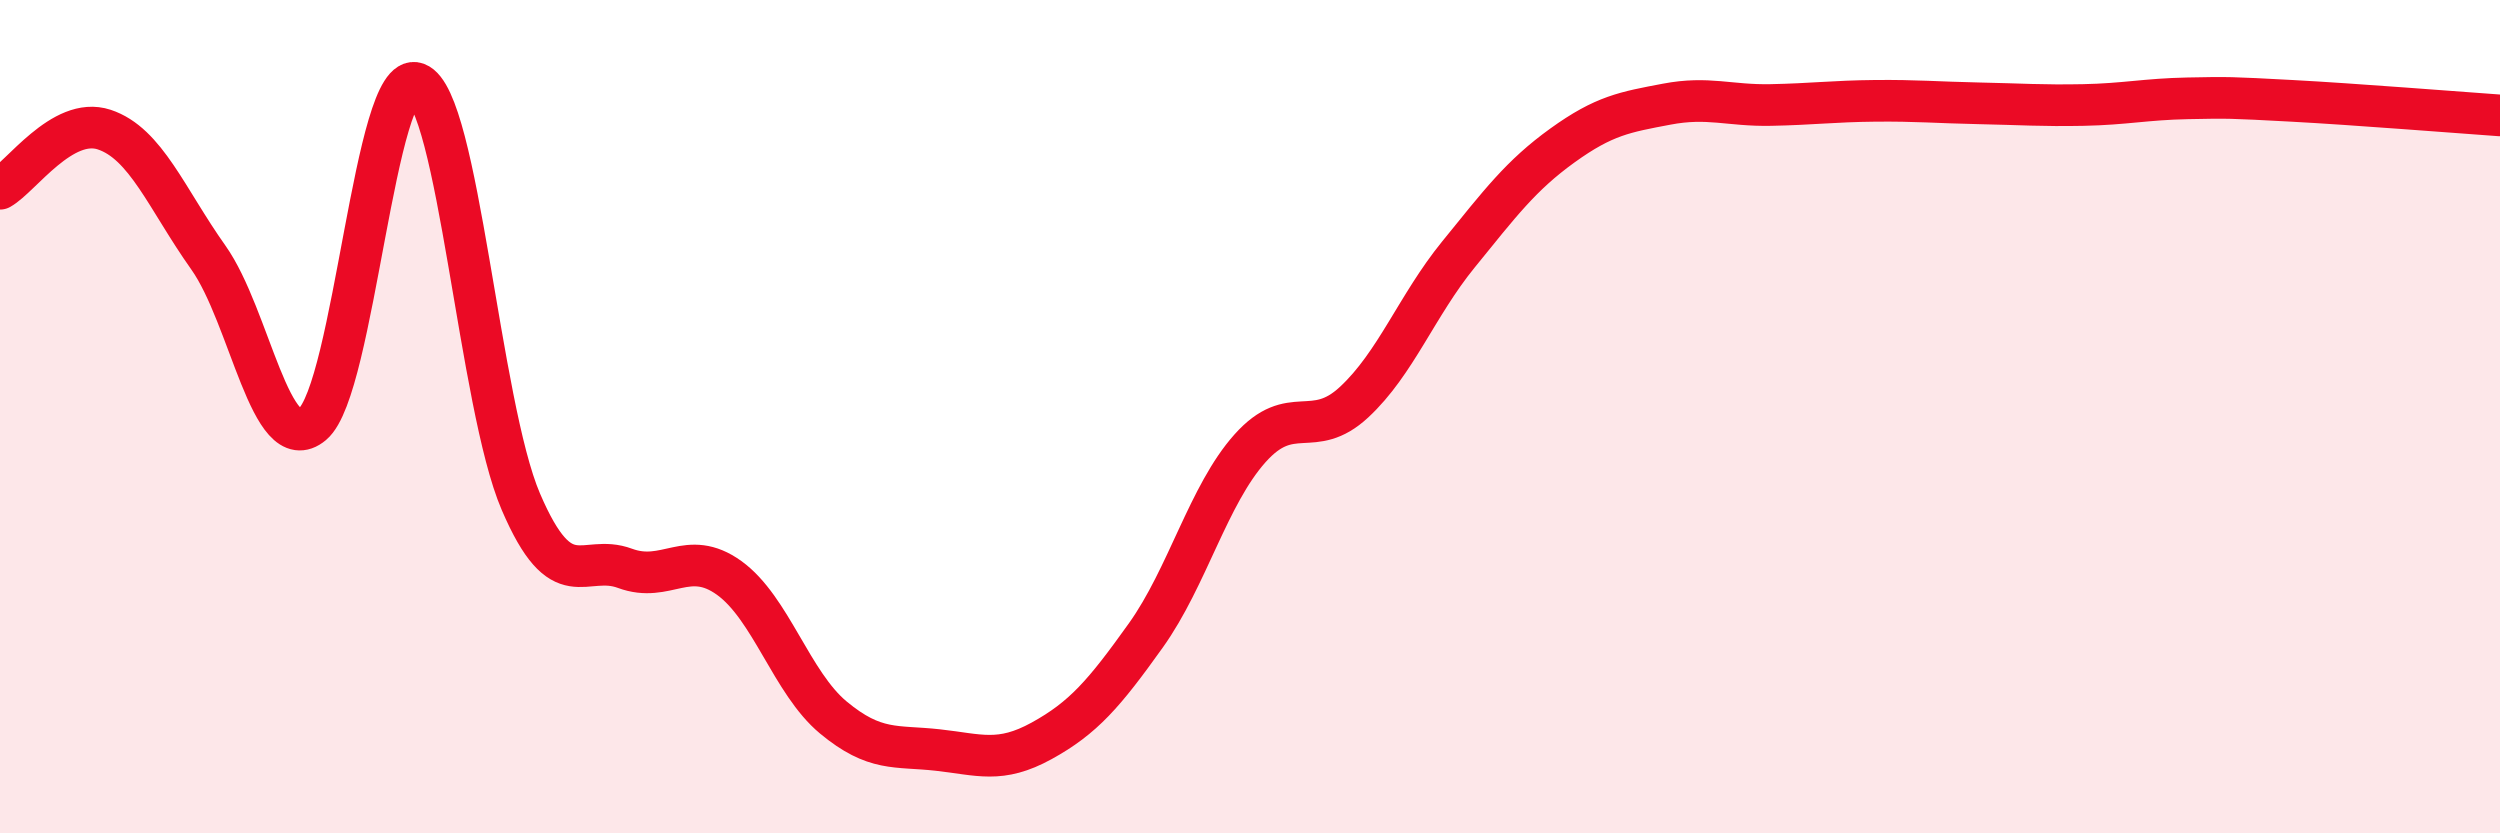
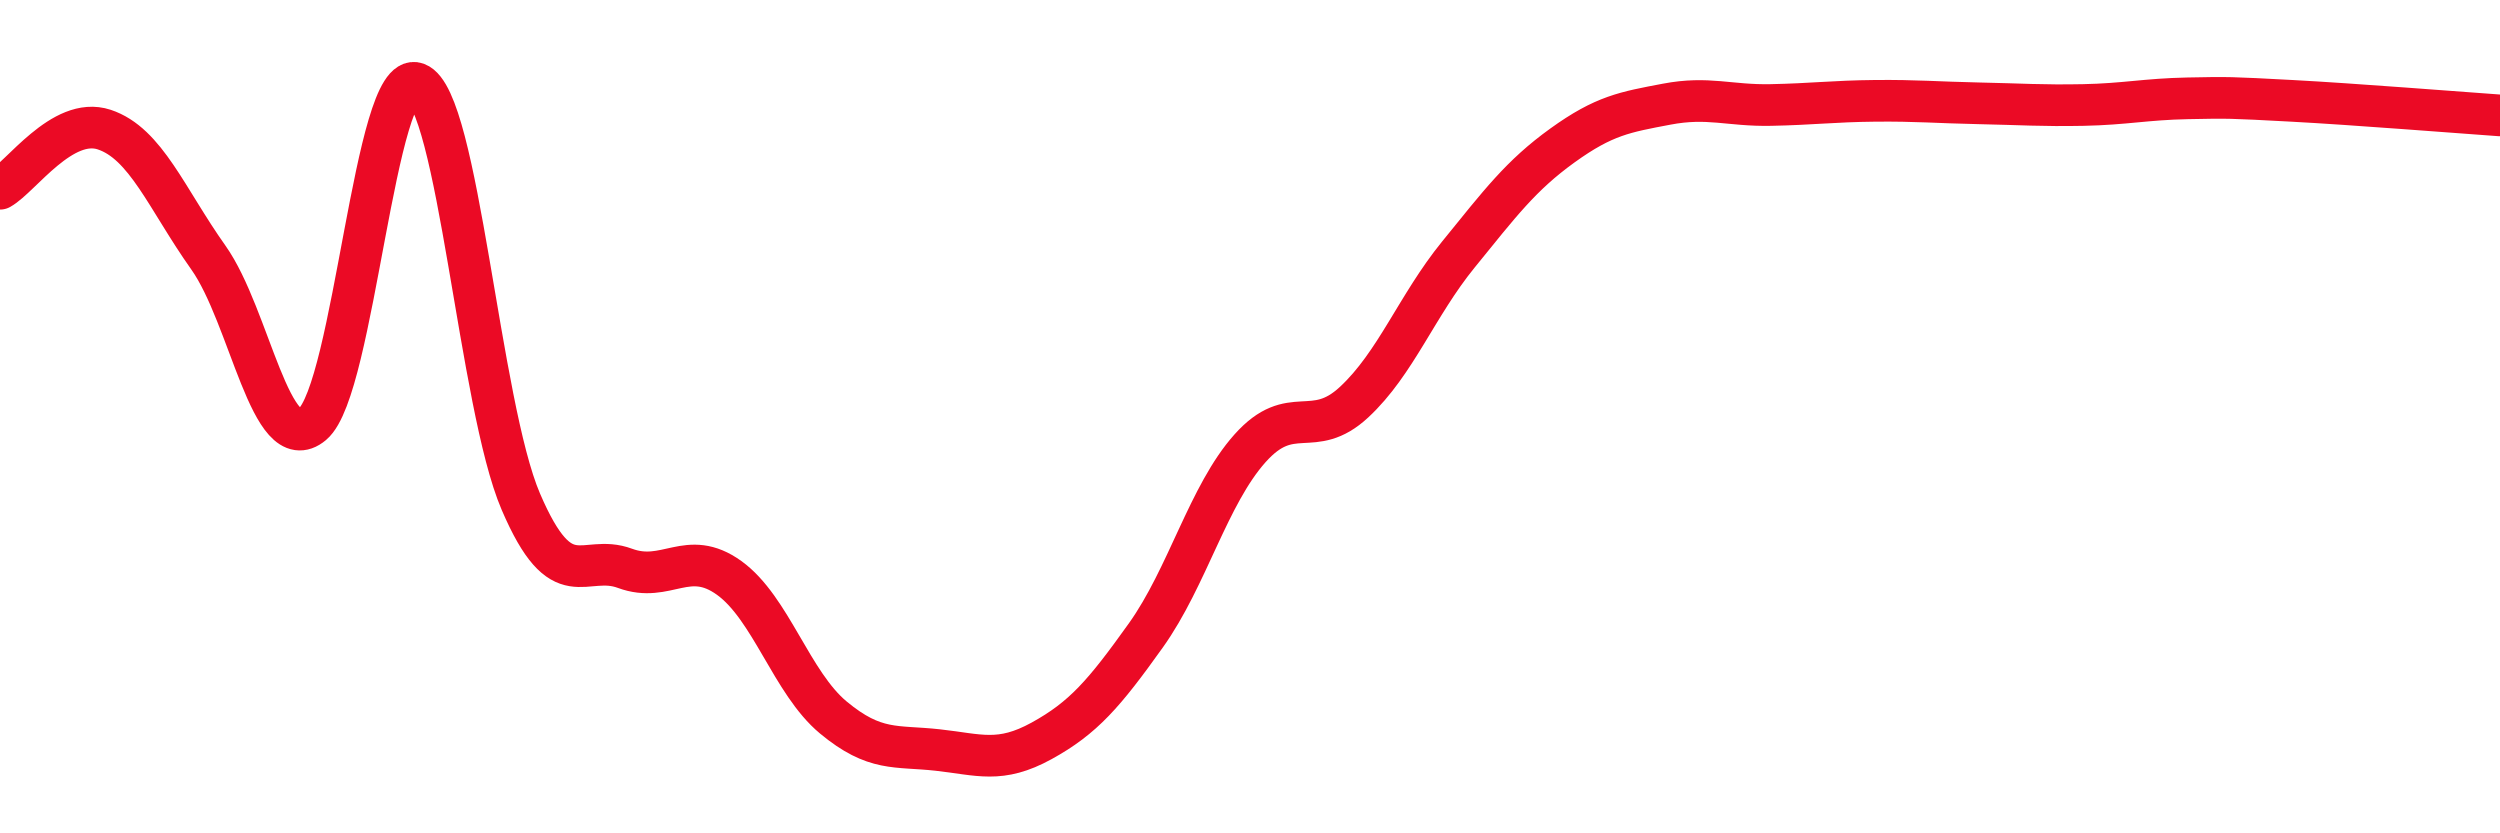
<svg xmlns="http://www.w3.org/2000/svg" width="60" height="20" viewBox="0 0 60 20">
-   <path d="M 0,4.53 C 0.5,4.25 1.5,2.78 2.5,3.11 C 3.5,3.44 4,4.77 5,6.18 C 6,7.59 6.5,11.02 7.5,10.18 C 8.5,9.34 9,1.63 10,2 C 11,2.37 11.5,9.71 12.5,12.04 C 13.5,14.37 14,13.27 15,13.64 C 16,14.01 16.5,13.15 17.5,13.87 C 18.5,14.59 19,16.39 20,17.22 C 21,18.05 21.5,17.89 22.5,18 C 23.5,18.11 24,18.33 25,17.78 C 26,17.23 26.5,16.65 27.5,15.25 C 28.5,13.85 29,11.88 30,10.76 C 31,9.64 31.5,10.58 32.5,9.65 C 33.5,8.72 34,7.34 35,6.11 C 36,4.88 36.5,4.21 37.5,3.49 C 38.5,2.77 39,2.69 40,2.5 C 41,2.31 41.5,2.54 42.5,2.52 C 43.5,2.5 44,2.43 45,2.42 C 46,2.41 46.5,2.46 47.5,2.48 C 48.5,2.5 49,2.54 50,2.52 C 51,2.5 51.5,2.38 52.5,2.36 C 53.5,2.34 53.5,2.34 55,2.42 C 56.5,2.5 59,2.7 60,2.77L60 20L0 20Z" fill="#EB0A25" opacity="0.1" stroke-linecap="round" stroke-linejoin="round" />
  <path d="M 0,4.53 C 0.5,4.25 1.5,2.78 2.5,3.11 C 3.5,3.44 4,4.77 5,6.18 C 6,7.59 6.5,11.02 7.5,10.18 C 8.5,9.34 9,1.63 10,2 C 11,2.37 11.5,9.71 12.5,12.04 C 13.5,14.37 14,13.27 15,13.64 C 16,14.01 16.5,13.15 17.5,13.87 C 18.5,14.59 19,16.39 20,17.22 C 21,18.05 21.5,17.89 22.5,18 C 23.5,18.11 24,18.33 25,17.78 C 26,17.23 26.5,16.65 27.5,15.25 C 28.5,13.85 29,11.88 30,10.76 C 31,9.64 31.5,10.58 32.5,9.65 C 33.5,8.72 34,7.34 35,6.11 C 36,4.88 36.5,4.21 37.5,3.49 C 38.5,2.77 39,2.69 40,2.5 C 41,2.31 41.5,2.54 42.5,2.52 C 43.5,2.5 44,2.43 45,2.42 C 46,2.41 46.5,2.46 47.5,2.48 C 48.5,2.5 49,2.54 50,2.52 C 51,2.5 51.5,2.38 52.5,2.36 C 53.5,2.34 53.5,2.34 55,2.42 C 56.5,2.5 59,2.7 60,2.77" stroke="#EB0A25" stroke-width="1" fill="none" stroke-linecap="round" stroke-linejoin="round" />
</svg>